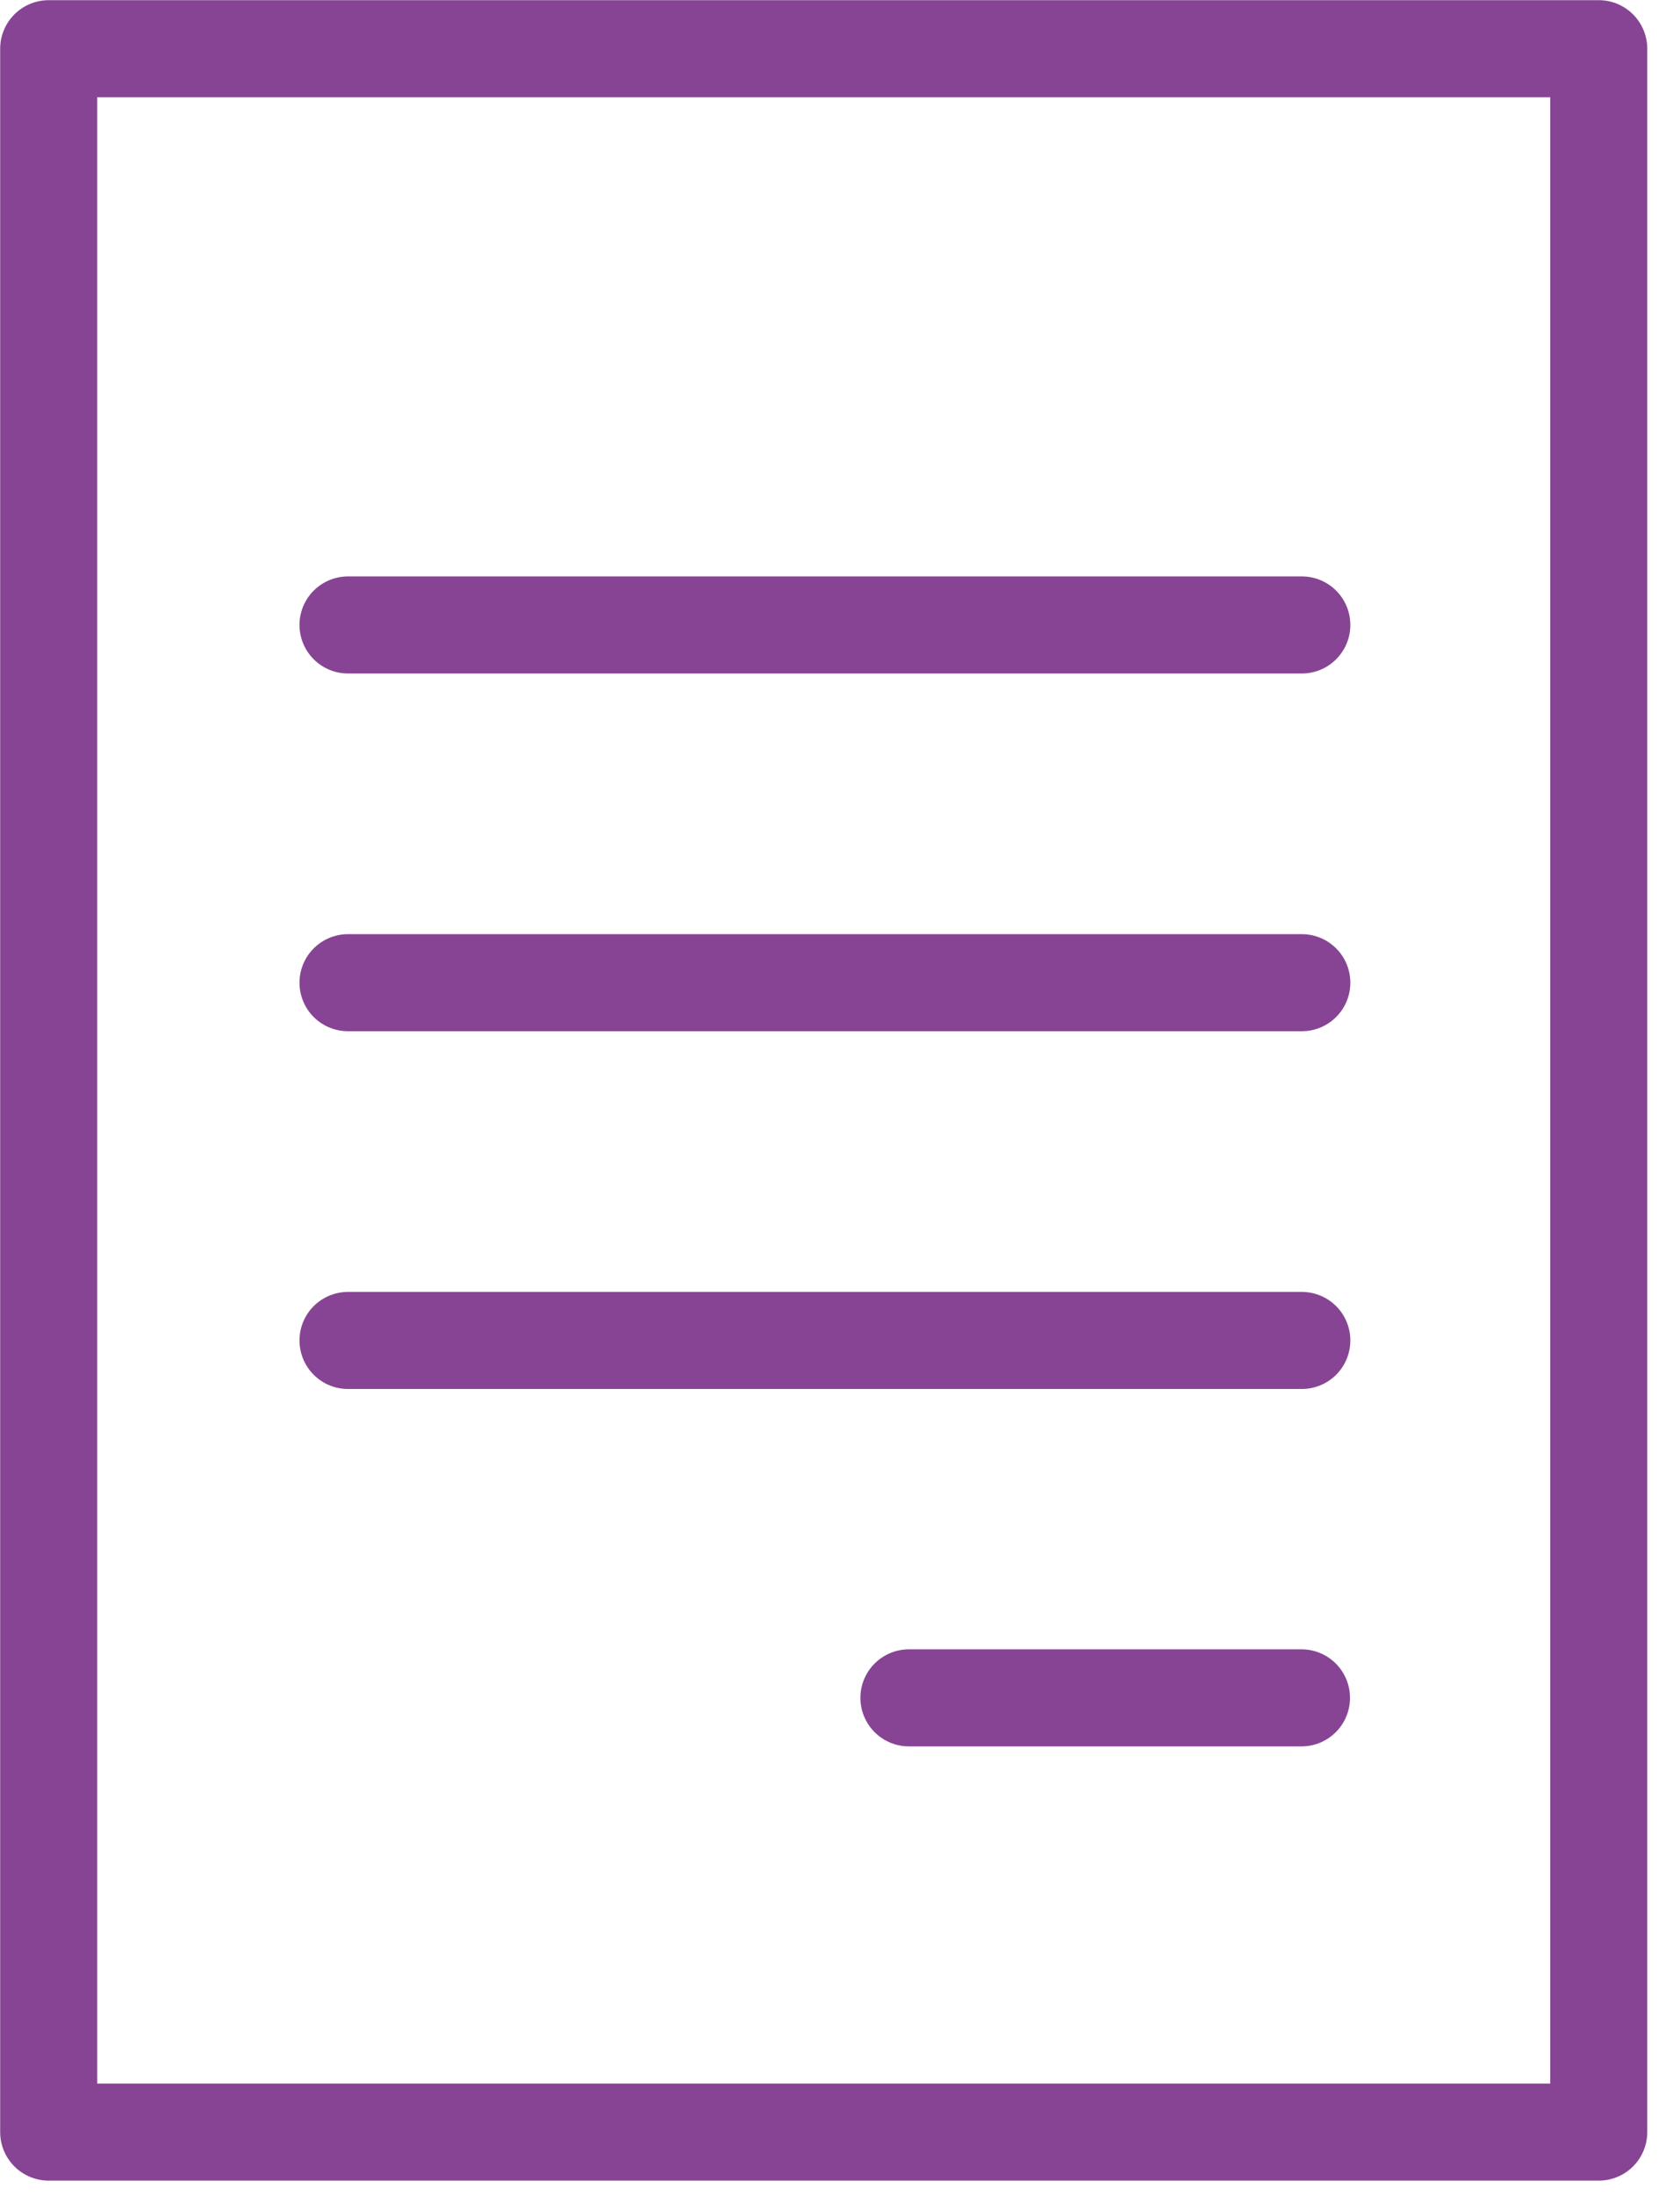
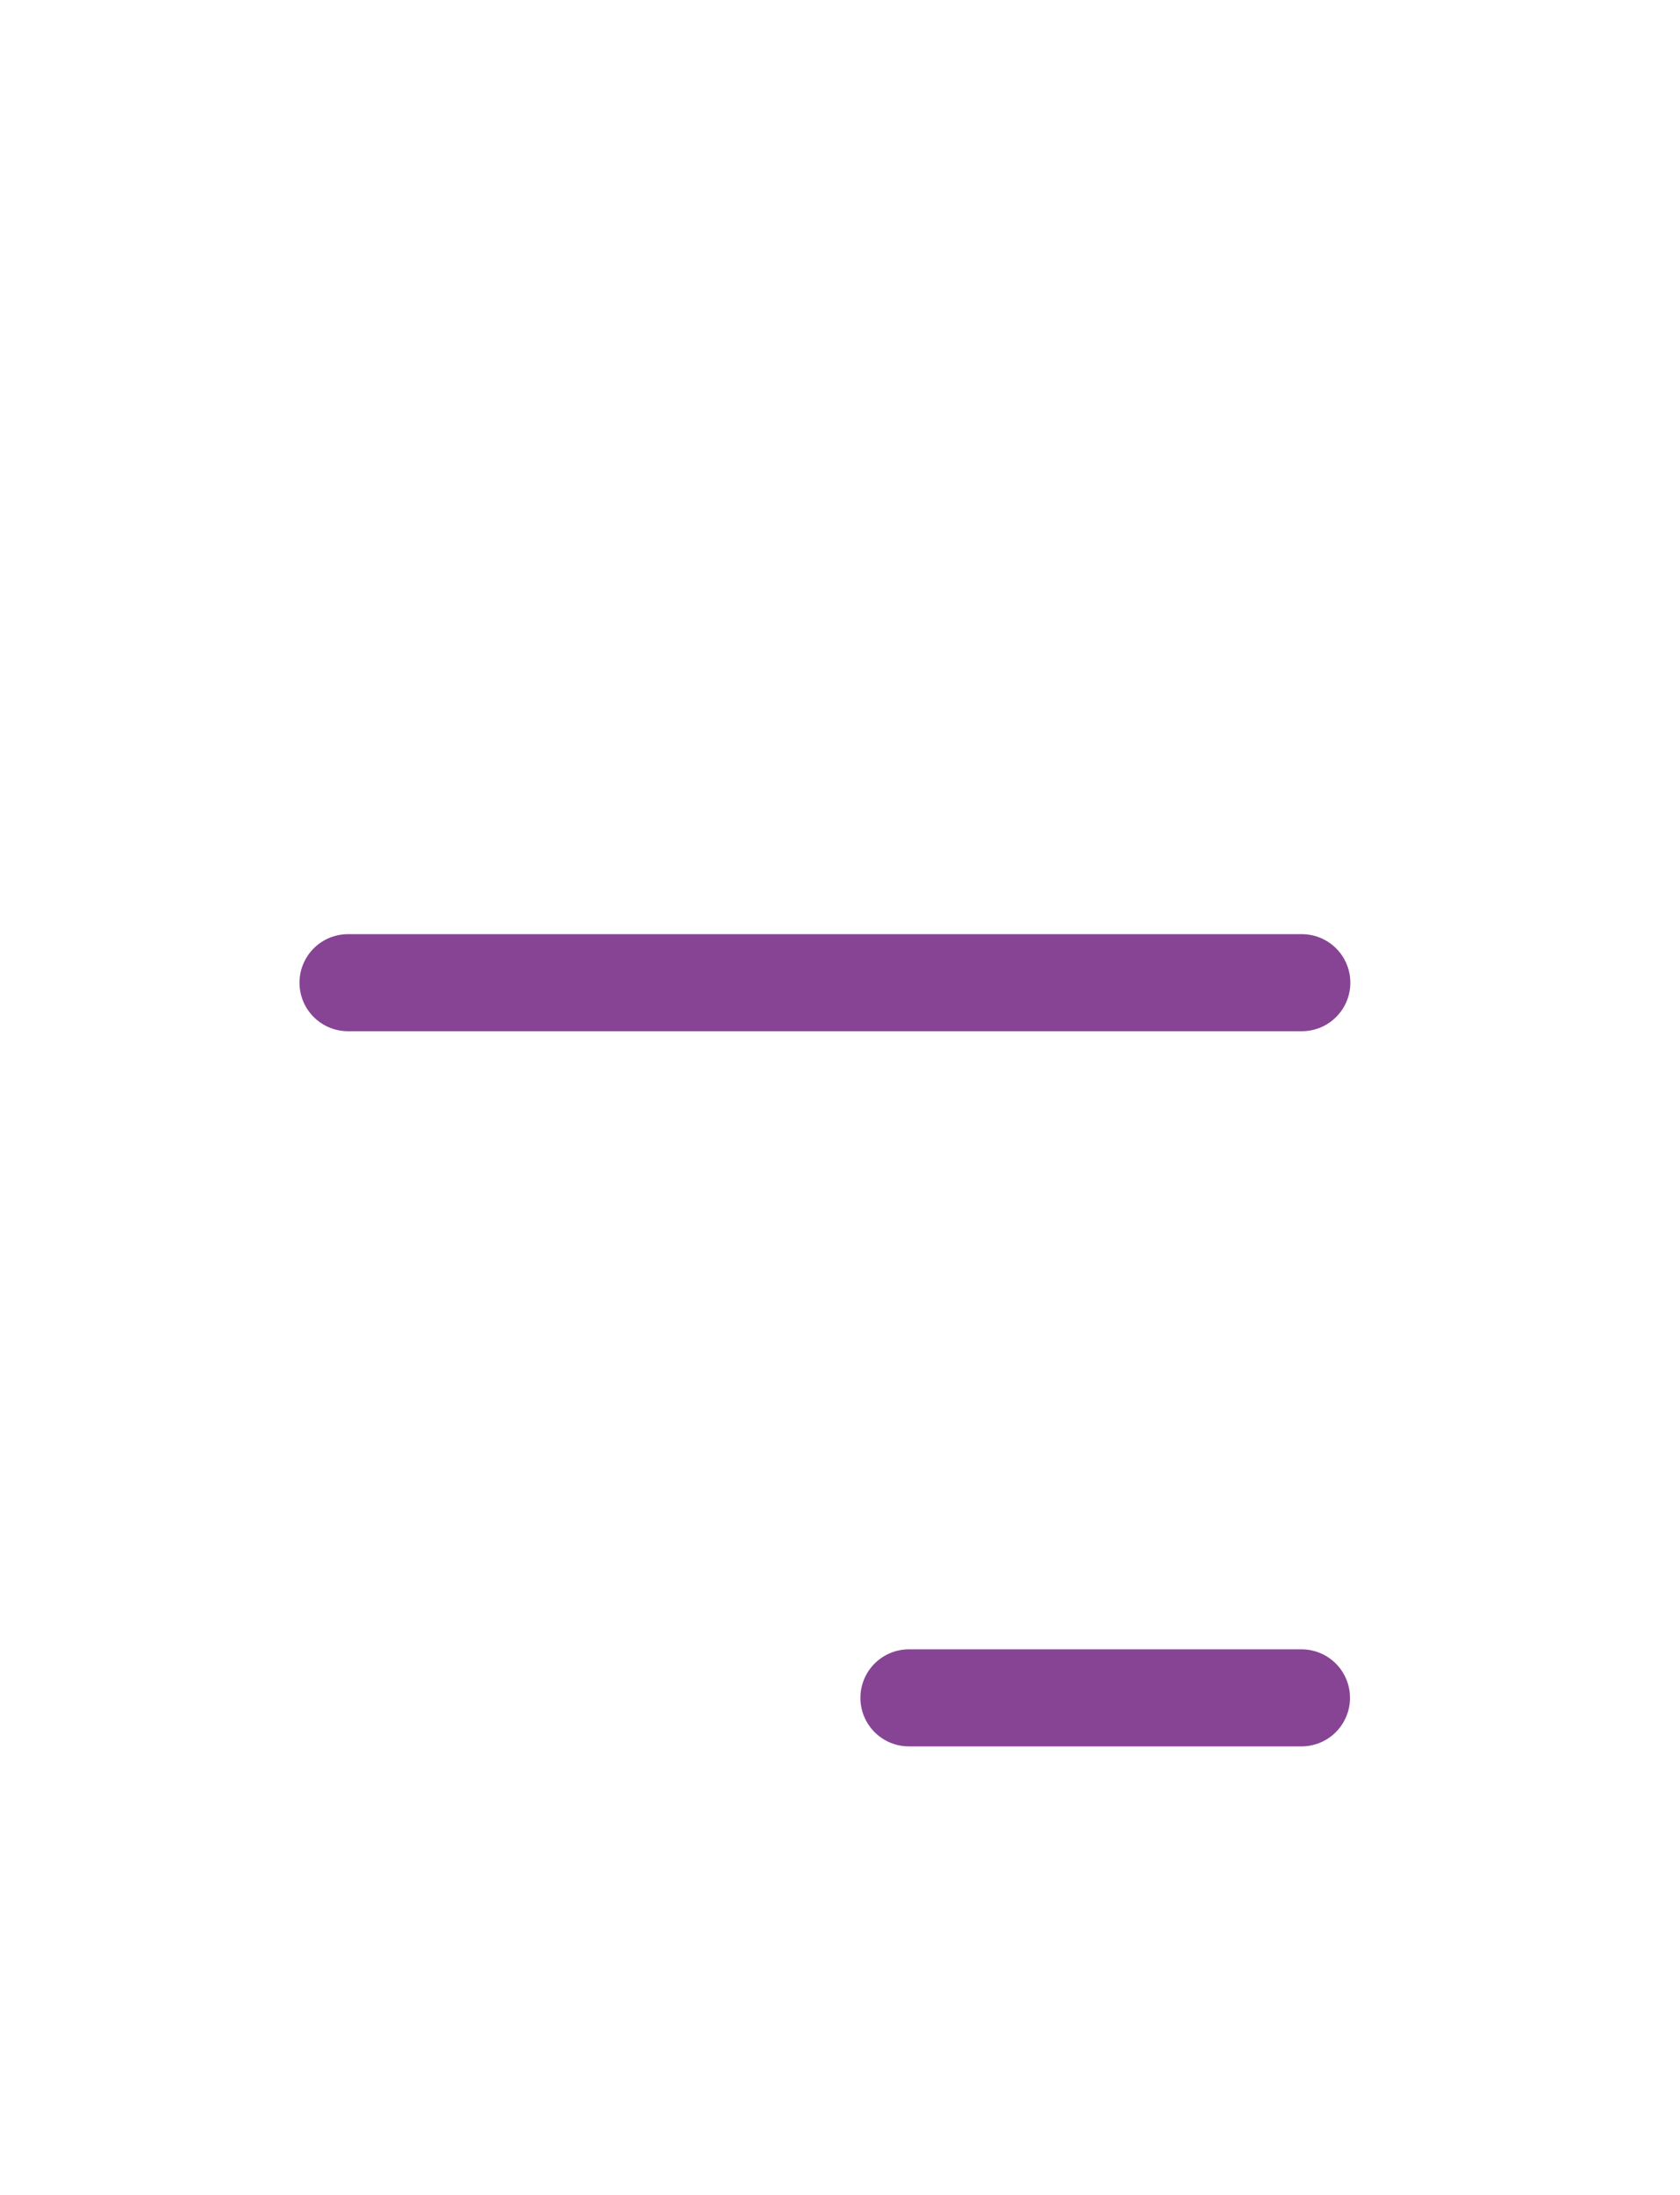
<svg xmlns="http://www.w3.org/2000/svg" width="49" height="64" viewBox="0 0 49 64" fill="none">
  <g clip-path="url(#clip0_266_591)">
-     <path d="M46.63 1.42H1.42V62.16H46.63V1.42Z" stroke="#874494" stroke-width="2.83" stroke-linecap="round" stroke-linejoin="round" />
-     <path d="M10.15 18.22H37.97" stroke="#874494" stroke-width="2.83" stroke-linecap="round" stroke-linejoin="round" />
    <path d="M10.15 28.65H37.97" stroke="#874494" stroke-width="2.83" stroke-linecap="round" stroke-linejoin="round" />
-     <path d="M10.15 39.08H37.97" stroke="#874494" stroke-width="2.83" stroke-linecap="round" stroke-linejoin="round" />
    <path d="M26.51 49.5H37.96" stroke="#874494" stroke-width="2.83" stroke-linecap="round" stroke-linejoin="round" />
  </g>
  <defs>
    <clipPath id="clip0_266_591">
      <rect width="48.05" height="63.57" fill="white" />
    </clipPath>
  </defs>
</svg>